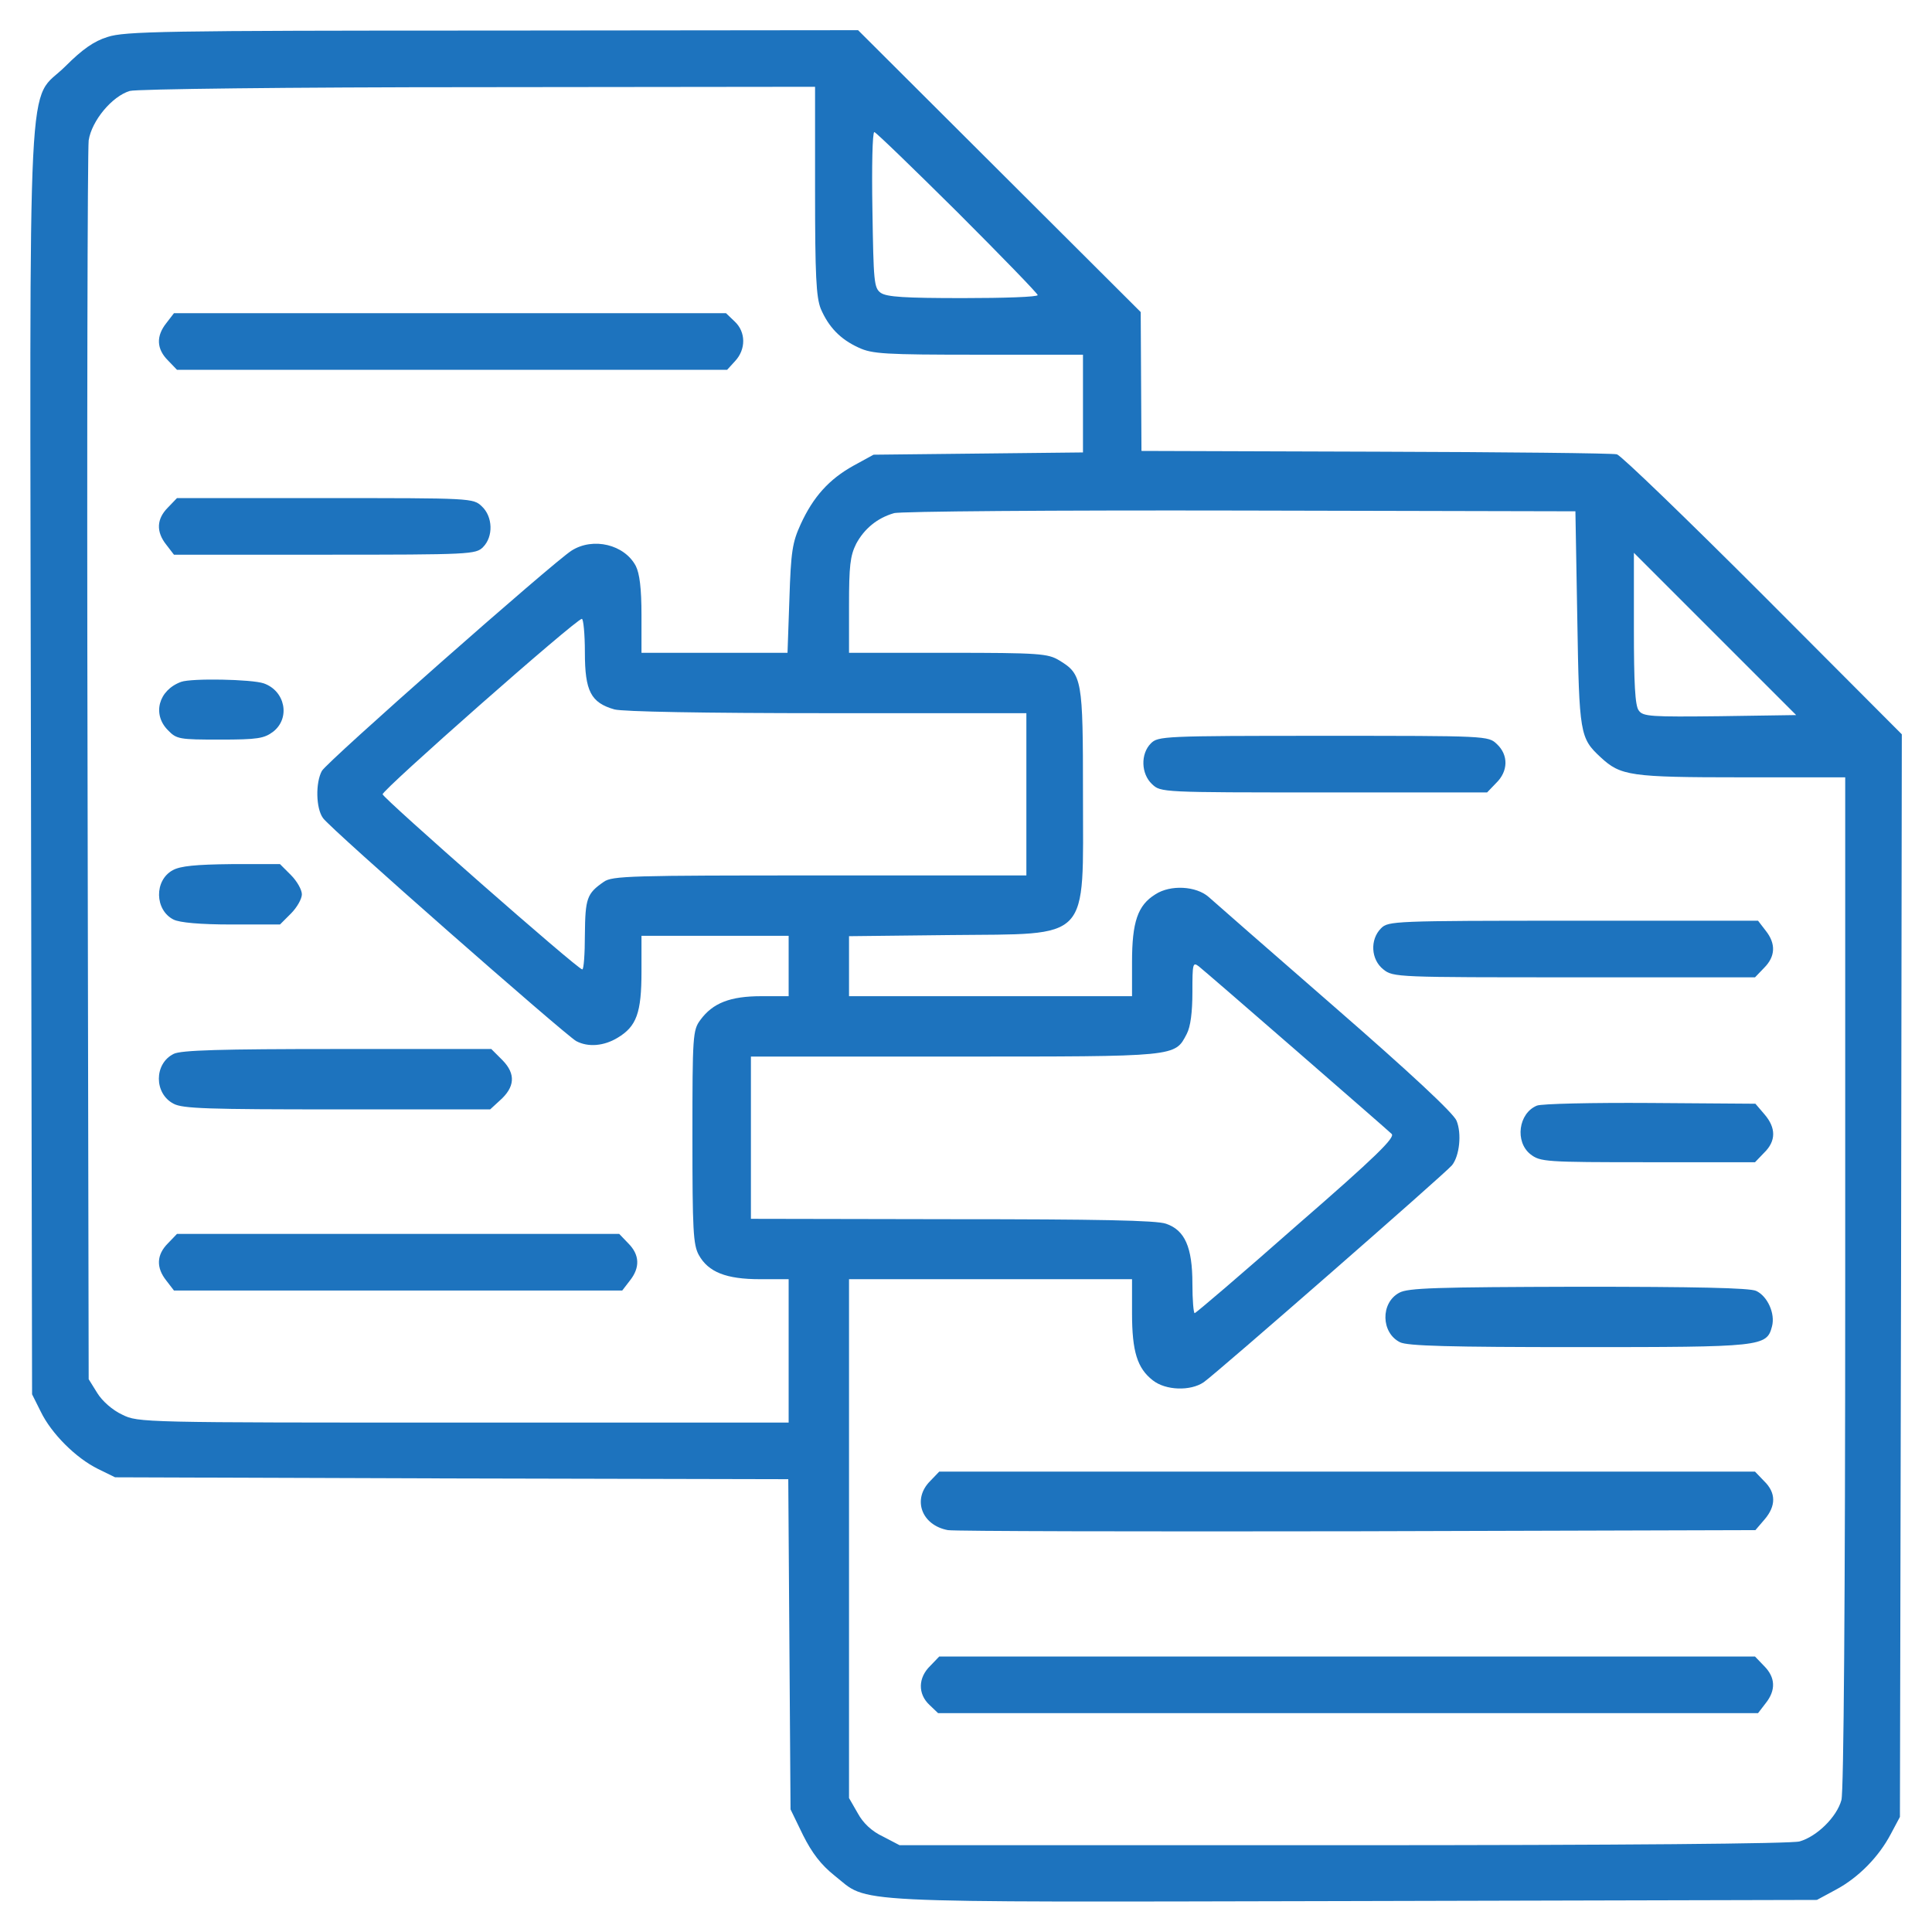
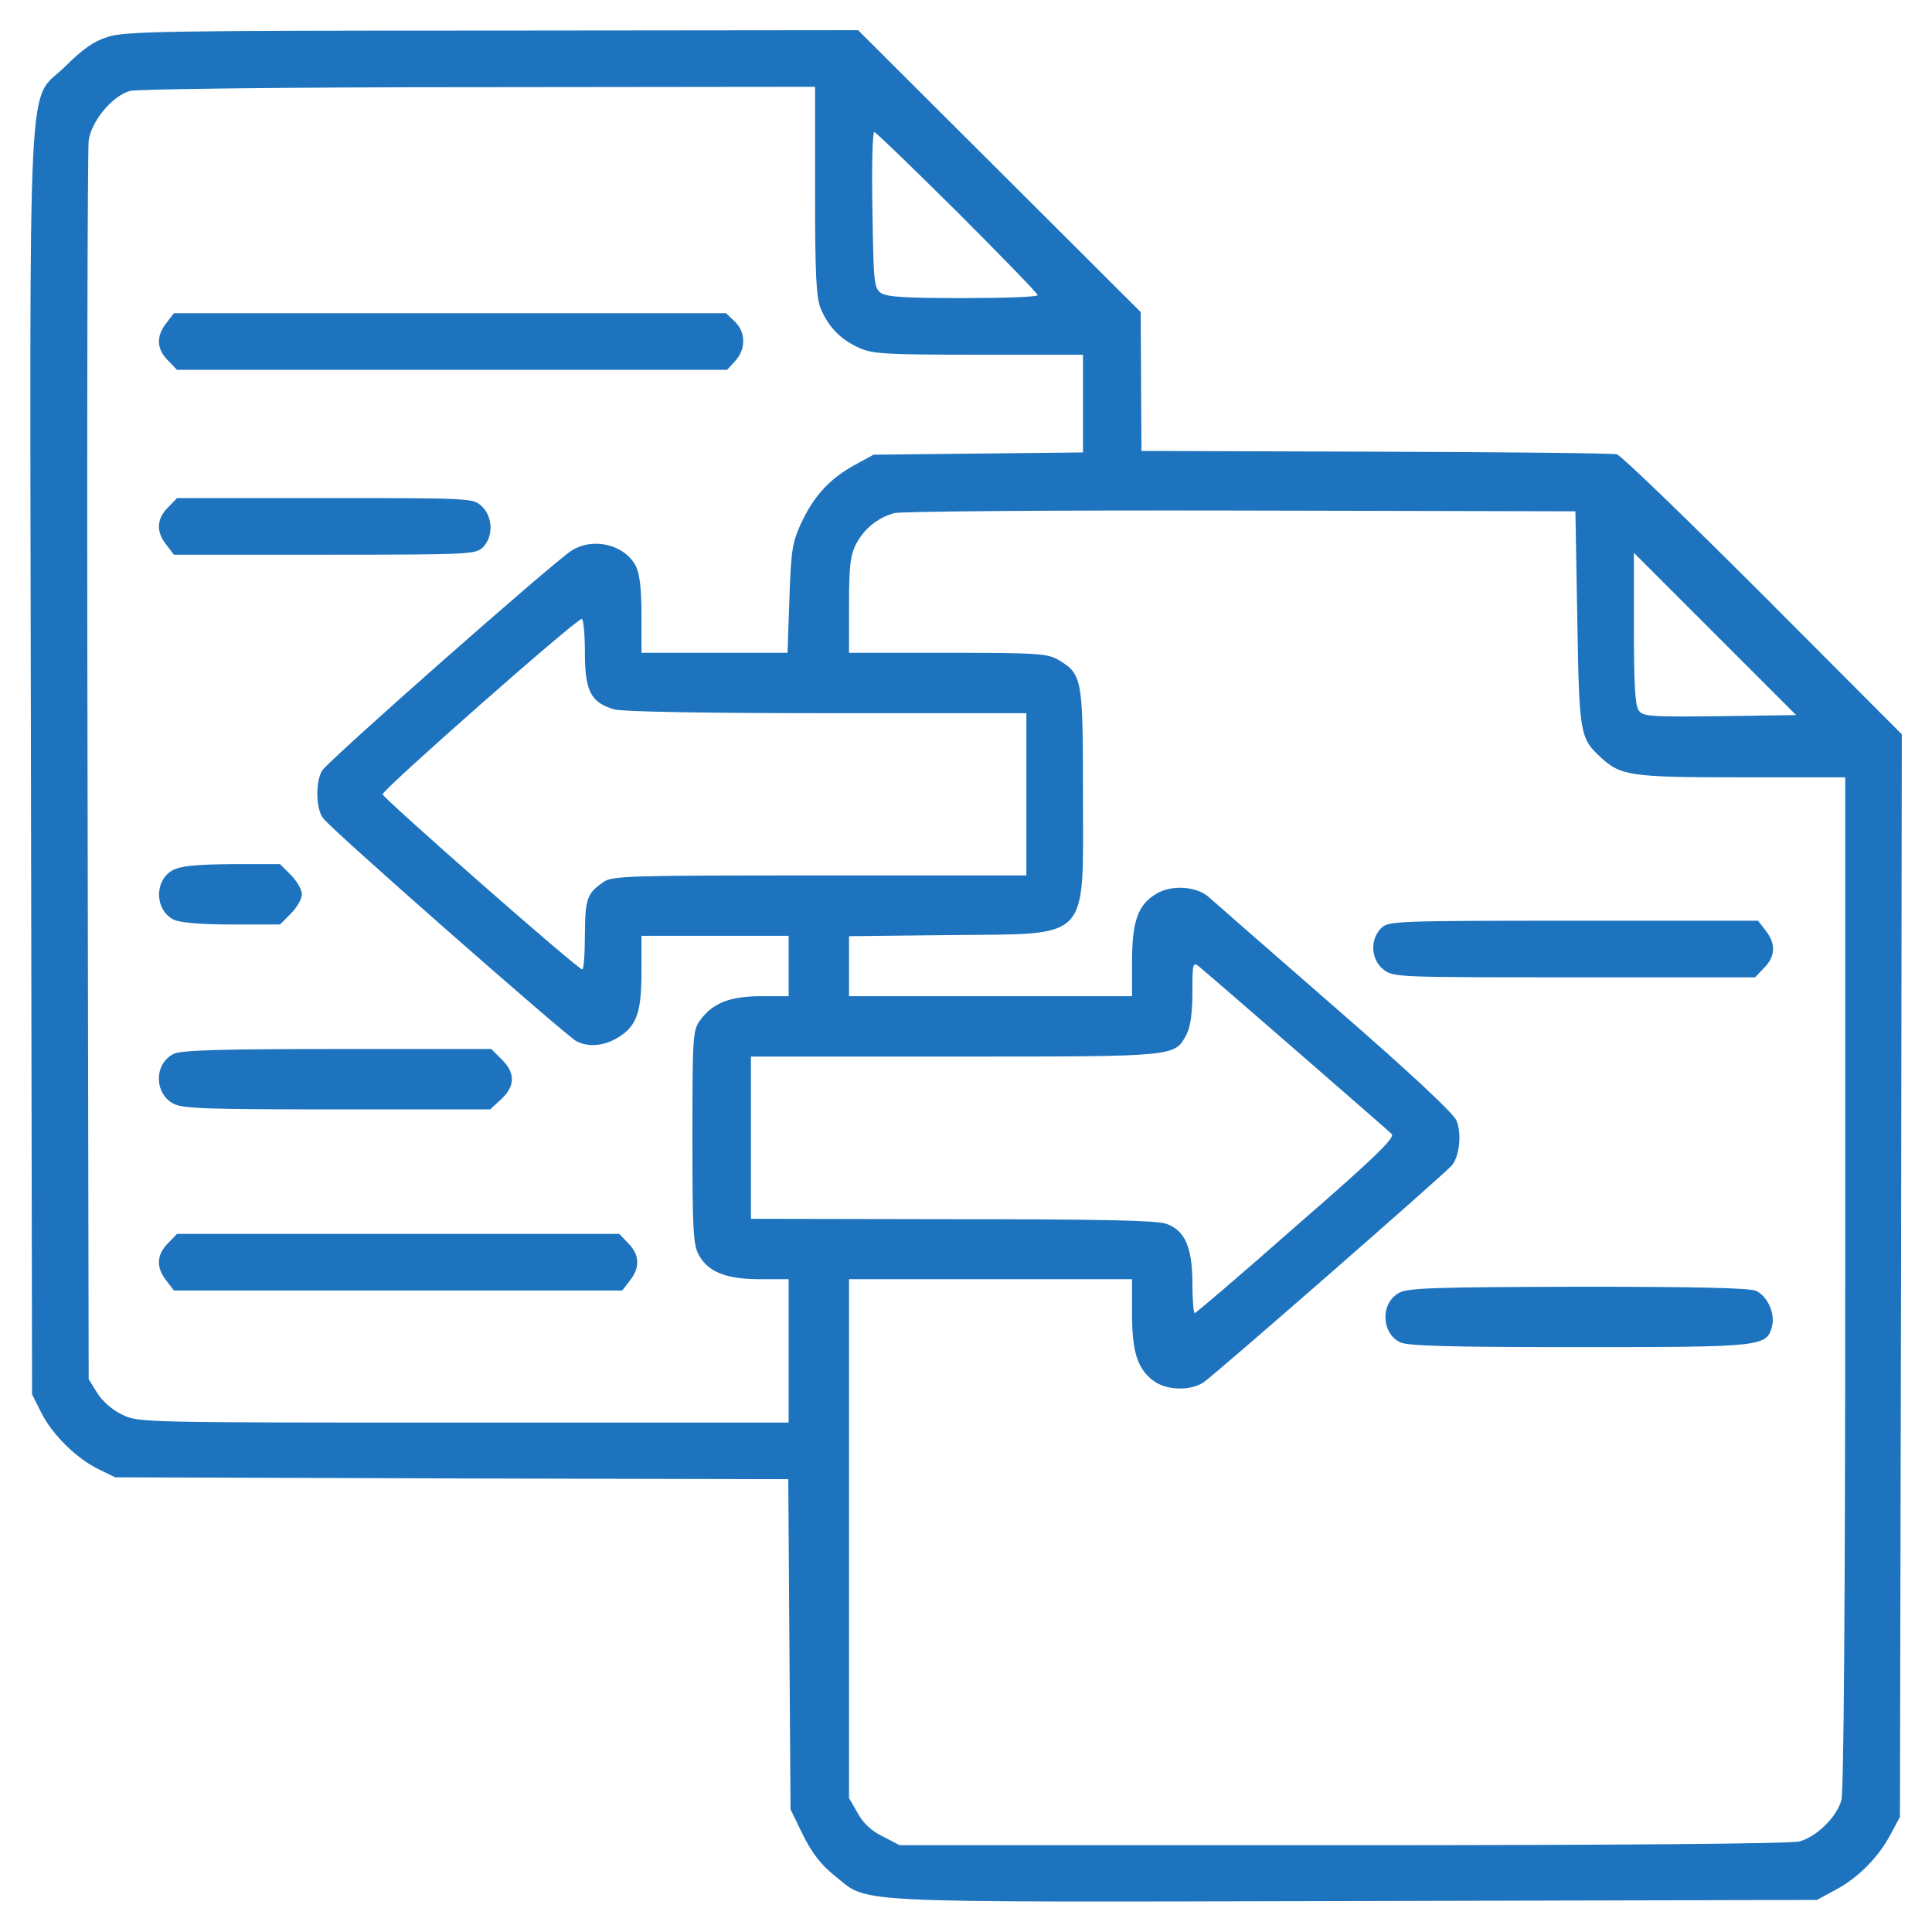
<svg xmlns="http://www.w3.org/2000/svg" xmlns:ns1="http://sodipodi.sourceforge.net/DTD/sodipodi-0.dtd" xmlns:ns2="http://www.inkscape.org/namespaces/inkscape" version="1.0" width="512pt" height="512pt" viewBox="0 0 512 512" preserveAspectRatio="xMidYMid meet" id="svg954" ns1:docname="edi_carrier1.svg" ns2:version="1.1.1 (3bf5ae0d25, 2021-09-20)">
  <defs id="defs958" />
  <ns1:namedview id="namedview956" pagecolor="#ffffff" bordercolor="#666666" borderopacity="1.0" ns2:pageshadow="2" ns2:pageopacity="0.0" ns2:pagecheckerboard="0" ns2:document-units="pt" showgrid="false" ns2:zoom="1.21875" ns2:cx="341.74359" ns2:cy="341.74359" ns2:window-width="1920" ns2:window-height="1017" ns2:window-x="1912" ns2:window-y="-3" ns2:window-maximized="1" ns2:current-layer="svg954" />
  <g transform="matrix(0.1,0,0,-0.1,0,512)" fill="#000000" stroke="none" id="g952" style="fill:#1d73be;fill-opacity:1">
    <path d="M 285,5022 C 249,5011 218,4989 174,4945 70,4841 79,5022 82,3100 l 3,-1675 23,-46 c 28,-58 93,-123 152,-152 l 45,-22 892,-3 892,-2 3,-438 3,-437 33,-68 c 24,-48 48,-79 83,-107 95,-75 1,-71 1375,-68 l 1229,3 50,27 c 60,32 114,87 146,148 l 24,45 3,1435 2,1434 -367,368 c -203,203 -377,371 -388,374 -11,3 -299,6 -640,7 l -620,2 -1,184 -1,184 -374,373 -375,374 -969,-1 c -871,0 -975,-2 -1020,-17 z m 1875,-407 c 0,-226 3,-282 15,-313 21,-49 52,-81 100,-103 36,-17 69,-19 318,-19 h 277 v -129 -130 l -277,-3 -278,-3 -53,-29 c -65,-36 -107,-83 -140,-155 -22,-48 -26,-72 -30,-198 l -5,-143 h -193 -194 v 100 c 0,71 -5,110 -15,130 -30,57 -113,77 -170,41 -48,-30 -649,-560 -662,-584 -17,-31 -16,-99 3,-125 19,-28 641,-574 671,-591 32,-17 74,-13 110,9 50,30 63,66 63,175 v 95 h 195 195 v -80 -80 h -72 c -83,0 -129,-18 -162,-63 -20,-27 -21,-41 -21,-310 0,-247 2,-286 17,-313 25,-45 72,-64 162,-64 h 76 v -190 -190 h -862 c -851,0 -862,0 -904,21 -26,12 -53,36 -66,57 l -23,37 -3,1620 c -2,891 0,1639 3,1663 8,52 62,117 109,131 17,5 422,10 924,10 l 892,1 z m 377,-57 c 117,-117 213,-216 213,-220 0,-5 -89,-8 -198,-8 -155,0 -202,3 -218,14 -18,13 -19,30 -22,220 -2,113 0,206 5,206 4,0 103,-96 220,-212 z M 4180,3480 c 5,-306 7,-316 62,-367 53,-49 78,-53 373,-53 h 275 V 1723 c 0,-847 -4,-1351 -10,-1373 -12,-45 -65,-97 -111,-110 -21,-6 -469,-10 -1209,-10 H 2384 l -44,23 c -30,14 -53,36 -67,62 l -23,40 v 688 687 h 375 375 v -90 c 0,-102 14,-146 55,-178 34,-27 100,-29 135,-5 32,22 641,554 658,575 20,25 26,84 12,118 -8,20 -124,128 -324,302 -171,149 -321,280 -333,291 -33,29 -101,33 -141,7 -47,-29 -62,-73 -62,-180 v -90 h -375 -375 v 79 80 l 268,3 c 376,4 352,-22 352,373 0,305 -2,318 -63,355 -30,18 -52,20 -294,20 h -263 v 125 c 0,105 3,132 19,164 21,39 55,68 100,81 14,5 426,8 916,7 l 890,-2 z m 378,-258 c -182,-2 -204,-1 -215,15 -10,12 -13,73 -13,217 v 201 l 215,-215 215,-215 z m -3008,169 c 0,-103 16,-133 78,-151 23,-6 234,-10 565,-10 h 527 v -215 -215 h -548 c -500,0 -550,-1 -572,-17 -45,-31 -49,-44 -50,-140 0,-51 -3,-93 -7,-92 -12,0 -526,452 -529,464 -3,10 513,465 528,465 4,0 8,-40 8,-89 z M 3435,2336 c 132,-115 246,-214 253,-221 10,-9 -40,-59 -252,-243 -145,-128 -267,-232 -270,-232 -3,0 -6,35 -6,78 0,97 -20,142 -70,159 -25,9 -182,12 -567,12 l -533,1 v 215 215 h 540 c 593,0 583,-1 615,60 10,19 15,57 15,111 0,76 1,80 17,68 10,-8 126,-108 258,-223 z" id="path926" style="fill:#1d73be;fill-opacity:1" />
    <path d="m 441,4264 c -28,-35 -26,-69 4,-99 l 24,-25 h 729 729 l 21,23 c 29,31 29,77 -1,105 l -23,22 H 1193 461 Z" id="path928" style="fill:#1d73be;fill-opacity:1" />
    <path d="m 445,3775 c -30,-30 -32,-64 -4,-99 l 20,-26 h 400 c 386,0 400,1 419,20 28,28 26,81 -3,108 -23,22 -27,22 -416,22 H 469 Z" id="path930" style="fill:#1d73be;fill-opacity:1" />
-     <path d="m 480,3313 c -60,-22 -77,-86 -35,-128 23,-24 30,-25 138,-25 100,0 117,3 141,21 46,36 32,108 -25,128 -32,11 -191,14 -219,4 z" id="path932" style="fill:#1d73be;fill-opacity:1" />
+     <path d="m 480,3313 z" id="path932" style="fill:#1d73be;fill-opacity:1" />
    <path d="m 458,2814 c -50,-27 -48,-106 2,-131 16,-8 70,-13 153,-13 h 129 l 29,29 c 16,16 29,39 29,51 0,12 -13,35 -29,51 l -29,29 H 613 c -94,-1 -135,-5 -155,-16 z" id="path934" style="fill:#1d73be;fill-opacity:1" />
    <path d="m 460,2327 c -52,-26 -52,-105 0,-132 24,-13 91,-15 434,-15 h 405 l 25,23 c 41,36 43,71 8,107 l -30,30 H 893 c -307,0 -414,-3 -433,-13 z" id="path936" style="fill:#1d73be;fill-opacity:1" />
    <path d="m 445,1825 c -30,-30 -32,-64 -4,-99 l 20,-26 h 594 594 l 20,26 c 28,35 26,69 -4,99 l -24,25 H 1055 469 Z" id="path938" style="fill:#1d73be;fill-opacity:1" />
-     <path d="m 3050,3150 c -28,-28 -26,-81 3,-108 23,-22 25,-22 456,-22 h 432 l 24,25 c 32,31 33,74 2,103 -23,22 -25,22 -460,22 -424,0 -438,-1 -457,-20 z" id="path940" style="fill:#1d73be;fill-opacity:1" />
    <path d="m 3660,2660 c -30,-30 -27,-83 6,-109 26,-21 36,-21 506,-21 h 479 l 24,25 c 30,30 32,64 4,99 l -20,26 h -490 c -476,0 -490,-1 -509,-20 z" id="path942" style="fill:#1d73be;fill-opacity:1" />
-     <path d="m 4073,2190 c -49,-20 -59,-96 -17,-129 26,-20 39,-21 311,-21 h 284 l 24,25 c 32,31 32,66 1,102 l -24,28 -279,2 c -153,1 -288,-2 -300,-7 z" id="path944" style="fill:#1d73be;fill-opacity:1" />
    <path d="m 3708,1694 c -50,-27 -48,-106 2,-131 19,-10 133,-13 473,-13 487,0 499,1 513,55 9,34 -12,80 -42,94 -17,8 -160,11 -472,11 -376,-1 -451,-3 -474,-16 z" id="path946" style="fill:#1d73be;fill-opacity:1" />
-     <path d="m 2465,1195 c -48,-48 -23,-117 47,-130 18,-3 507,-4 1086,-3 l 1054,3 24,28 c 31,36 31,71 -1,102 l -24,25 H 3570 2489 Z" id="path948" style="fill:#1d73be;fill-opacity:1" />
-     <path d="m 2465,705 c -32,-31 -33,-74 -2,-103 l 23,-22 h 1086 1087 l 20,26 c 28,35 26,69 -4,99 l -24,25 H 3570 2489 Z" id="path950" style="fill:#1d73be;fill-opacity:1" />
  </g>
</svg>